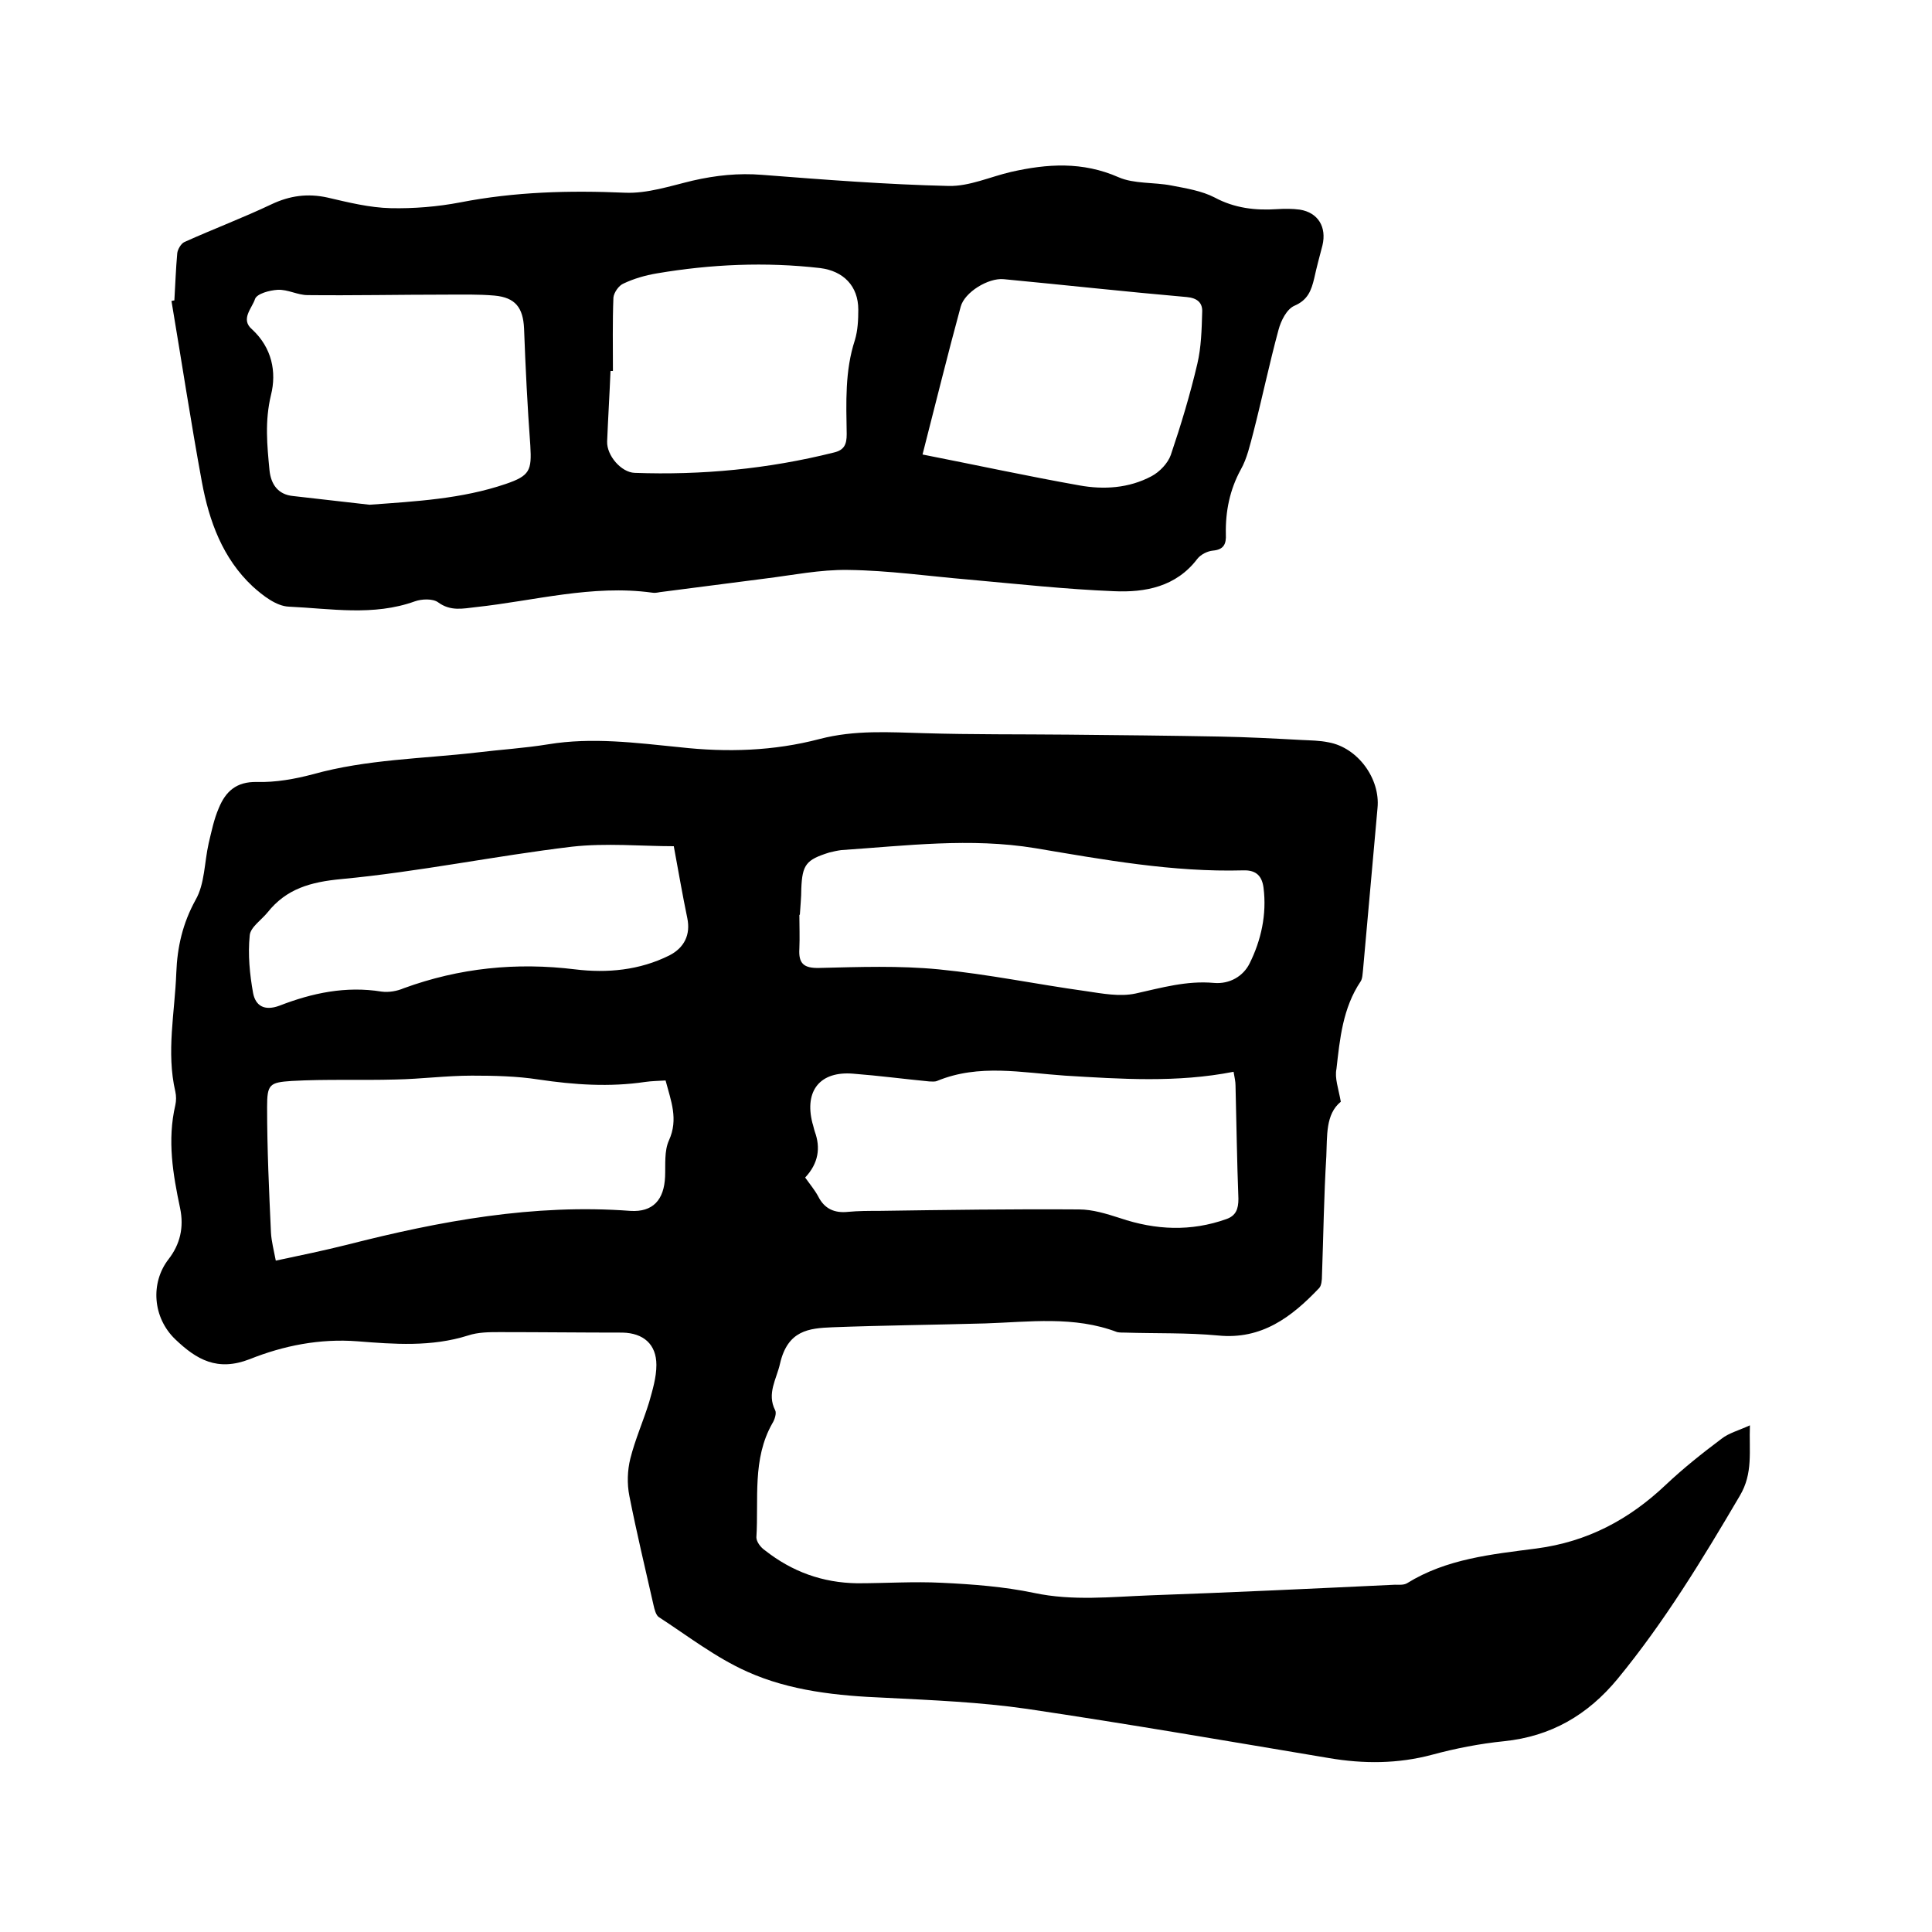
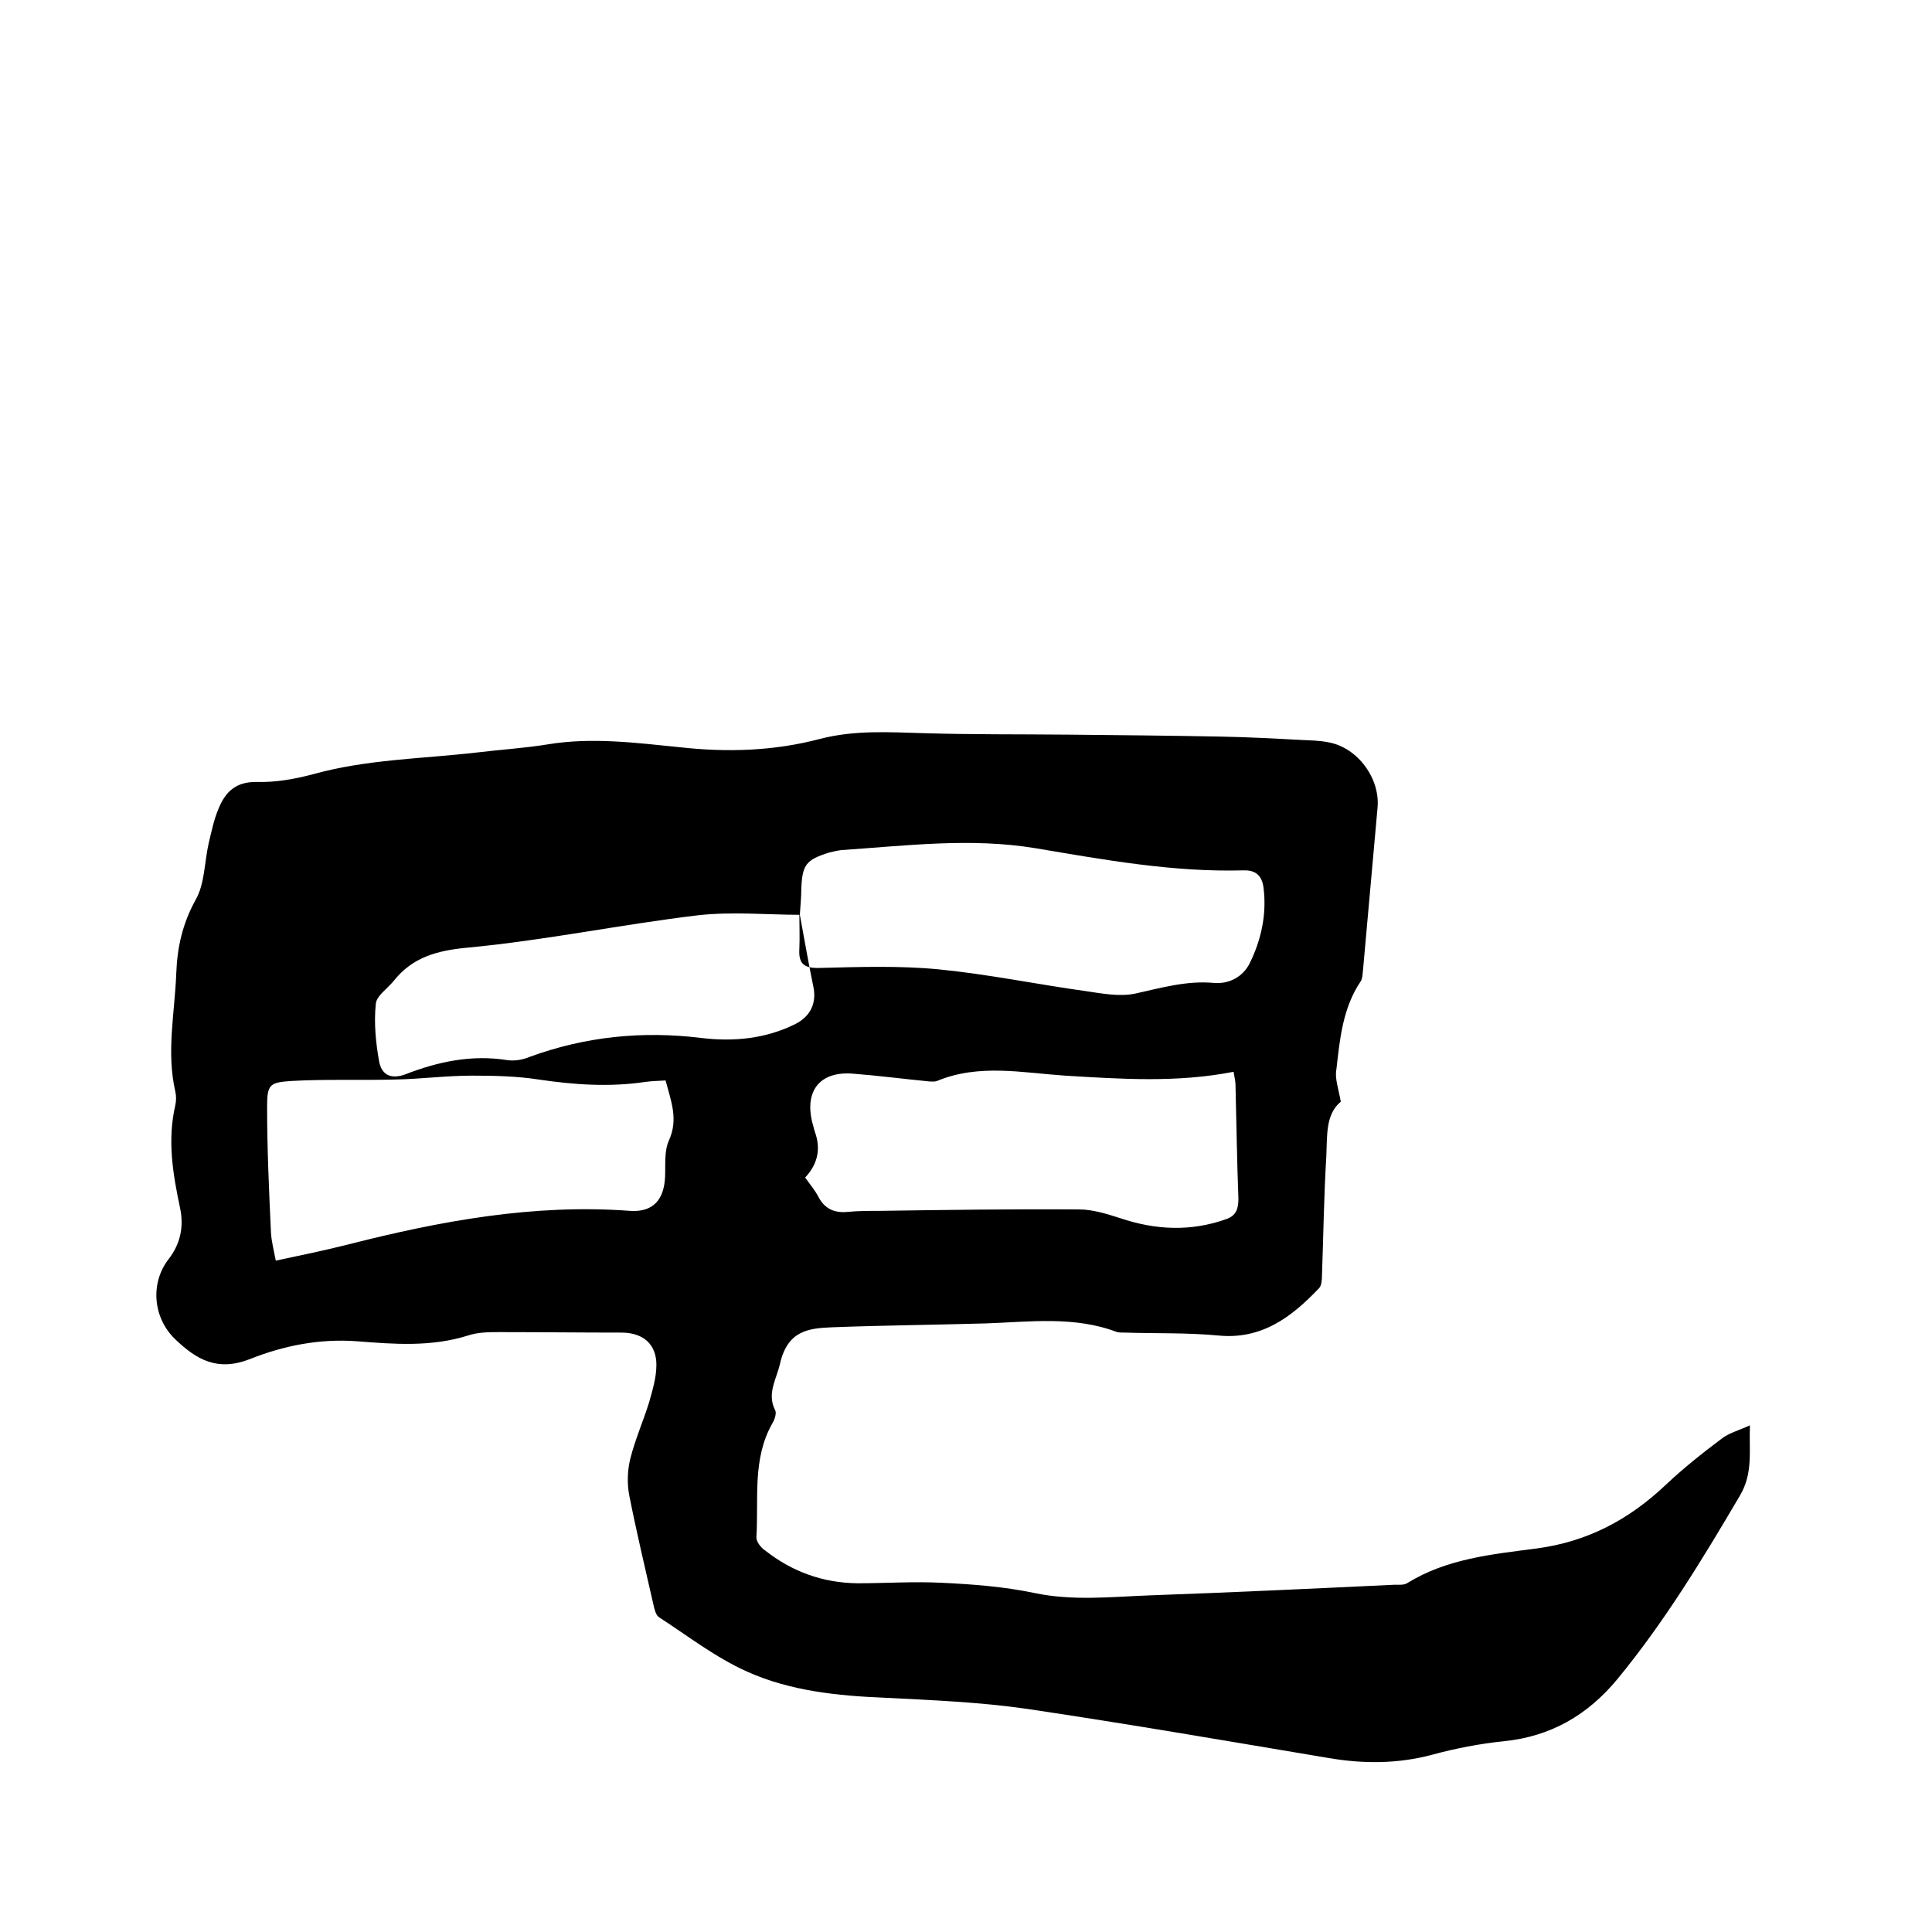
<svg xmlns="http://www.w3.org/2000/svg" enable-background="new 0 0 400 400" viewBox="0 0 400 400">
-   <path d="m277.6 228.1c-3.2 2.6-2.8 7.1-3 11.3-.5 8.2-.6 16.4-.9 24.7 0 .9-.1 2.1-.6 2.6-5.7 6-11.9 10.7-20.9 9.8-6.4-.6-12.8-.4-19.3-.6-.5 0-1.1 0-1.6-.1-8.9-3.4-18.2-2.1-27.3-1.8-10.6.3-21.2.4-31.7.8-4.8.2-9.2.6-10.8 7.5-.7 3.2-2.8 6.2-1 9.7.3.6-.1 1.9-.6 2.7-4.2 7.4-2.8 15.7-3.3 23.6 0 .9.9 2.1 1.8 2.7 5.6 4.4 11.9 6.7 19.1 6.8 5.8 0 11.7-.4 17.5-.1 6.4.3 12.9.8 19.1 2.1 8 1.7 16 .8 24 .5 16.9-.6 33.8-1.4 50.7-2.2.8 0 1.8.1 2.5-.3 8.2-5.1 17.6-6 26.8-7.2 10.6-1.4 19.2-6 26.8-13.2 3.6-3.4 7.5-6.5 11.5-9.5 1.5-1.2 3.5-1.7 5.9-2.8-.2 5.4.7 9.9-2.1 14.6-7.7 13.1-15.6 26.1-25.3 37.9-6.2 7.5-13.8 11.9-23.5 12.9-5 .5-10.1 1.5-14.9 2.8-7.1 1.9-14.2 1.9-21.3.7-20.9-3.5-41.7-7.1-62.6-10.2-9.7-1.4-19.6-1.8-29.4-2.3-9.8-.4-19.6-1.4-28.5-5.4-6.5-2.9-12.3-7.4-18.3-11.3-.6-.4-.9-1.6-1.1-2.5-1.7-7.5-3.5-15-5-22.6-.5-2.5-.4-5.3.2-7.7 1-4 2.7-7.8 3.9-11.7.7-2.5 1.5-5.1 1.5-7.7 0-4.3-2.7-6.6-7-6.7-8.5 0-16.9-.1-25.4-.1-2.2 0-4.5 0-6.6.7-7.6 2.4-15.3 1.8-22.9 1.2-7.8-.6-15.3.9-22.3 3.7-6.7 2.6-11 .1-15.4-4.1-4.7-4.5-5.2-11.7-1.4-16.6 2.4-3.1 3.2-6.6 2.4-10.5-1.5-7.1-2.7-14.1-1-21.4.2-.9.2-1.9 0-2.8-1.9-8.2-.1-16.4.2-24.6.2-5.3 1.3-10.2 4-15.1 1.9-3.3 1.8-7.7 2.7-11.7.6-2.5 1.1-5 2.1-7.3 1.4-3.4 3.6-5.5 7.9-5.4 3.9.1 7.8-.6 11.6-1.6 11.1-3.1 22.6-3.2 33.9-4.5 4.9-.6 9.9-.9 14.8-1.7 9.1-1.5 18.2-.3 27.2.6 9.8 1.1 19.5.8 29-1.7 7.3-1.9 14.4-1.4 21.7-1.2 9.9.3 19.8.2 29.8.3 10.5.1 20.9.2 31.4.4 5.6.1 11.2.4 16.8.7 1.9.1 3.8.1 5.7.5 6 1.1 10.7 7.5 10.1 13.6-1 11.2-2 22.3-3 33.5-.1.8-.1 1.8-.5 2.4-3.7 5.5-4.3 11.9-5 18.1-.4 1.9.4 4 .9 6.8zm-110.9 15.7c1 1.4 2 2.6 2.7 3.9 1.3 2.6 3.4 3.5 6.2 3.2 2.1-.2 4.2-.2 6.3-.2 13.8-.2 27.7-.4 41.5-.3 2.8 0 5.7.9 8.5 1.8 7.4 2.5 14.7 2.8 22 .2 2-.7 2.5-2.1 2.5-4.2-.3-7.8-.4-15.6-.6-23.5 0-.8-.2-1.6-.4-2.8-11.7 2.3-23.3 1.5-34.9.8-8.9-.6-17.8-2.5-26.5 1.1-.5.2-1.1.1-1.6.1-5.2-.5-10.5-1.2-15.7-1.6-6.9-.6-10.2 3.5-8.5 10.2.2.6.3 1.2.5 1.8 1.2 3.3.8 6.5-2 9.5zm-109.6 17.2c5.2-1.1 10-2.1 14.8-3.3 19.2-4.9 38.6-8.5 58.6-7 4.7.3 7-2.3 7.2-7.1.1-2.5-.2-5.3.8-7.5 2-4.4.4-8.2-.7-12.4-1.5.1-2.8.1-4.2.3-7.4 1.1-14.7.6-22.1-.5-4.5-.7-9.2-.8-13.8-.8-5.3 0-10.5.7-15.8.8-7.2.2-14.4-.1-21.5.3-4.6.3-5.1.7-5.1 5.4 0 8.7.4 17.3.8 26 .1 1.8.6 3.7 1 5.8zm108.5-71.6h-.1c0 2.3.1 4.7 0 7-.2 3.1.9 4.1 4.2 4 8.2-.2 16.5-.5 24.7.3 10.2 1 20.3 3.1 30.4 4.5 3.4.5 7 1.2 10.3.5 5.4-1.2 10.6-2.7 16.2-2.2 3.3.3 6.1-1.4 7.4-4 2.4-4.8 3.6-10.2 2.9-15.7-.3-2.3-1.4-3.7-4.2-3.6-14.6.4-28.8-2.2-43.1-4.6-13.4-2.2-26.7-.5-40.1.4-.8.1-1.7.3-2.5.5-4.8 1.5-5.6 2.5-5.8 7.5 0 1.9-.2 3.6-.3 5.4zm-26.1-14.2c-6.6 0-14-.7-21.1.1-15.9 1.9-31.7 5.2-47.7 6.7-6.4.6-11.4 2-15.3 6.9-1.3 1.6-3.6 3.1-3.7 4.8-.4 3.9 0 8 .7 11.9.5 2.6 2.3 3.8 5.5 2.6 6.7-2.6 13.7-4.1 21.1-2.9 1.5.2 3.2-.1 4.6-.7 11.5-4.2 23.3-5.4 35.5-3.9 6.6.8 13.3.2 19.5-2.9 3.1-1.6 4.4-4.3 3.7-7.7-1-4.8-1.8-9.5-2.8-14.9z" />
-   <path d="m36.1 62.2c.2-3.3.3-6.5.6-9.8.1-.8.8-2 1.5-2.3 6-2.7 12.1-5 18-7.8 3.8-1.8 7.5-2.3 11.6-1.4 4.3 1 8.7 2.1 13.1 2.2 4.8.1 9.7-.3 14.4-1.2 11.3-2.2 22.6-2.5 34.1-2 4.6.2 9.4-1.4 14-2.5 4.8-1.1 9.5-1.6 14.4-1.2 12.9 1 25.7 2 38.6 2.3 4.3.1 8.6-1.9 12.9-2.9 7.5-1.7 14.8-2.2 22.3 1.1 3.2 1.4 7.3 1 10.9 1.7 3.1.6 6.3 1.1 9 2.5 4.1 2.2 8.4 2.7 12.9 2.4 1.6-.1 3.2-.1 4.7.1 3.8.6 5.6 3.6 4.7 7.4-.6 2.3-1.2 4.5-1.7 6.8-.6 2.5-1.3 4.5-4.1 5.7-1.6.7-2.8 3.1-3.3 5-1.9 7-3.4 14.2-5.2 21.2-.7 2.6-1.3 5.4-2.6 7.7-2.3 4.2-3.2 8.7-3.1 13.4.1 2-.4 3.2-2.7 3.4-1.1.1-2.5.8-3.2 1.7-4.4 5.8-10.8 7-17.3 6.7-10-.4-20-1.5-30-2.4-8.3-.7-16.6-1.9-25-2-5.8-.1-11.6 1.1-17.3 1.8-7.2.9-14.5 1.9-21.7 2.8-.5.1-1.1.2-1.6.1-12.4-1.7-24.4 1.7-36.5 3-2.7.3-5.2.9-7.8-1-1.1-.8-3.4-.7-4.8-.2-8.6 3.1-17.4 1.5-26.1 1.1-2.6-.1-5.4-2.3-7.5-4.2-6.2-5.8-9-13.5-10.5-21.6-2.3-12.5-4.2-25-6.3-37.5.2 0 .4-.1.6-.1zm40.4 42.3c9.6-.7 19.1-1.2 28.2-4.3 5-1.7 5.4-2.8 5.1-7.9-.6-8.1-1-16.2-1.3-24.3-.2-4.3-1.8-6.4-6.1-6.8-3.4-.3-6.8-.2-10.2-.2-9.5 0-19 .2-28.5.1-2.1 0-4.1-1.2-6.2-1.1-1.7.1-4.3.8-4.7 1.9-.6 1.9-3.1 4.2-.6 6.3 4.1 3.8 5.1 8.8 3.9 13.6-1.3 5.4-.8 10.4-.3 15.6.3 2.8 1.7 5 4.9 5.3 5.3.6 10.5 1.2 15.8 1.8zm50.4-27.7c-.2 0-.4 0-.5 0-.2 4.9-.5 9.7-.7 14.6-.1 2.9 2.9 6.4 5.7 6.5 13.9.5 27.6-.8 41.2-4.2 2.2-.5 2.7-1.7 2.7-3.8-.1-6.5-.4-13.1 1.7-19.5.6-2 .7-4.2.7-6.3 0-4.9-3.1-8-7.9-8.6-11.3-1.3-22.6-.8-33.8 1.1-2.4.4-4.8 1.1-6.9 2.1-1 .4-2 1.9-2.1 2.9-.2 5.1-.1 10.2-.1 15.2zm64.1 17.3c11.2 2.2 21.8 4.5 32.5 6.4 5 .9 10.2.6 14.9-1.9 1.7-.9 3.4-2.7 4-4.4 2.1-6.2 4-12.5 5.5-18.9.8-3.4.9-7.1 1-10.7.1-1.9-1-2.9-3.2-3.1-12.6-1.1-25.3-2.5-37.9-3.7-3.2-.3-8.1 2.7-8.9 5.7-2.7 9.9-5.1 19.7-7.9 30.6z" />
+   <path d="m277.6 228.1c-3.2 2.6-2.8 7.1-3 11.3-.5 8.2-.6 16.4-.9 24.7 0 .9-.1 2.1-.6 2.6-5.7 6-11.9 10.7-20.9 9.8-6.4-.6-12.8-.4-19.3-.6-.5 0-1.1 0-1.6-.1-8.9-3.4-18.2-2.1-27.3-1.8-10.6.3-21.2.4-31.7.8-4.8.2-9.2.6-10.8 7.5-.7 3.2-2.8 6.2-1 9.7.3.6-.1 1.9-.6 2.7-4.2 7.4-2.8 15.7-3.3 23.6 0 .9.9 2.1 1.8 2.7 5.6 4.4 11.9 6.7 19.1 6.8 5.8 0 11.7-.4 17.5-.1 6.4.3 12.9.8 19.1 2.1 8 1.7 16 .8 24 .5 16.9-.6 33.8-1.4 50.7-2.2.8 0 1.8.1 2.5-.3 8.2-5.1 17.6-6 26.8-7.2 10.6-1.4 19.2-6 26.8-13.2 3.6-3.4 7.5-6.5 11.5-9.5 1.5-1.2 3.5-1.7 5.9-2.8-.2 5.4.7 9.9-2.1 14.6-7.7 13.1-15.6 26.1-25.3 37.9-6.2 7.5-13.8 11.9-23.5 12.9-5 .5-10.1 1.5-14.9 2.8-7.1 1.9-14.2 1.9-21.3.7-20.9-3.5-41.7-7.1-62.6-10.2-9.7-1.4-19.6-1.8-29.4-2.3-9.8-.4-19.6-1.4-28.5-5.4-6.5-2.9-12.3-7.4-18.3-11.3-.6-.4-.9-1.6-1.1-2.5-1.7-7.5-3.5-15-5-22.6-.5-2.5-.4-5.3.2-7.7 1-4 2.7-7.8 3.9-11.7.7-2.5 1.5-5.1 1.5-7.7 0-4.3-2.7-6.6-7-6.7-8.5 0-16.9-.1-25.4-.1-2.2 0-4.5 0-6.6.7-7.6 2.4-15.3 1.8-22.9 1.2-7.8-.6-15.3.9-22.3 3.7-6.7 2.6-11 .1-15.4-4.1-4.7-4.5-5.2-11.7-1.4-16.6 2.4-3.1 3.2-6.6 2.4-10.5-1.5-7.1-2.7-14.1-1-21.4.2-.9.2-1.9 0-2.8-1.9-8.2-.1-16.4.2-24.6.2-5.3 1.3-10.2 4-15.1 1.9-3.3 1.8-7.7 2.7-11.7.6-2.5 1.1-5 2.1-7.3 1.4-3.4 3.6-5.5 7.9-5.4 3.9.1 7.8-.6 11.6-1.6 11.1-3.1 22.6-3.2 33.9-4.5 4.9-.6 9.9-.9 14.8-1.7 9.1-1.5 18.2-.3 27.2.6 9.8 1.1 19.5.8 29-1.7 7.3-1.9 14.4-1.4 21.7-1.2 9.9.3 19.8.2 29.8.3 10.5.1 20.9.2 31.4.4 5.6.1 11.2.4 16.8.7 1.9.1 3.8.1 5.7.5 6 1.1 10.7 7.5 10.1 13.6-1 11.2-2 22.3-3 33.5-.1.8-.1 1.8-.5 2.4-3.7 5.5-4.3 11.9-5 18.1-.4 1.9.4 4 .9 6.8zm-110.9 15.7c1 1.4 2 2.6 2.7 3.9 1.3 2.6 3.4 3.5 6.2 3.2 2.1-.2 4.2-.2 6.3-.2 13.8-.2 27.7-.4 41.5-.3 2.8 0 5.7.9 8.5 1.8 7.4 2.5 14.7 2.8 22 .2 2-.7 2.5-2.1 2.5-4.2-.3-7.8-.4-15.6-.6-23.5 0-.8-.2-1.6-.4-2.8-11.7 2.3-23.3 1.5-34.9.8-8.9-.6-17.8-2.5-26.5 1.1-.5.2-1.1.1-1.6.1-5.2-.5-10.5-1.2-15.7-1.6-6.9-.6-10.2 3.5-8.5 10.2.2.6.3 1.2.5 1.8 1.2 3.3.8 6.5-2 9.5zm-109.6 17.2c5.2-1.1 10-2.1 14.8-3.3 19.2-4.9 38.6-8.5 58.6-7 4.7.3 7-2.3 7.2-7.1.1-2.5-.2-5.3.8-7.5 2-4.4.4-8.2-.7-12.4-1.5.1-2.8.1-4.2.3-7.4 1.1-14.7.6-22.1-.5-4.5-.7-9.2-.8-13.8-.8-5.3 0-10.5.7-15.8.8-7.2.2-14.4-.1-21.5.3-4.6.3-5.1.7-5.1 5.4 0 8.7.4 17.3.8 26 .1 1.8.6 3.7 1 5.8zm108.5-71.6h-.1c0 2.3.1 4.7 0 7-.2 3.1.9 4.1 4.2 4 8.2-.2 16.5-.5 24.7.3 10.2 1 20.3 3.1 30.4 4.5 3.4.5 7 1.2 10.3.5 5.4-1.2 10.6-2.7 16.2-2.2 3.3.3 6.1-1.4 7.4-4 2.4-4.8 3.6-10.2 2.9-15.7-.3-2.3-1.4-3.7-4.2-3.6-14.6.4-28.8-2.2-43.1-4.6-13.4-2.2-26.7-.5-40.1.4-.8.1-1.7.3-2.5.5-4.8 1.5-5.6 2.5-5.8 7.5 0 1.9-.2 3.6-.3 5.4zc-6.6 0-14-.7-21.1.1-15.9 1.9-31.7 5.2-47.7 6.7-6.4.6-11.4 2-15.3 6.9-1.3 1.6-3.6 3.1-3.7 4.8-.4 3.9 0 8 .7 11.9.5 2.6 2.3 3.8 5.5 2.6 6.7-2.6 13.7-4.1 21.1-2.9 1.5.2 3.2-.1 4.6-.7 11.5-4.2 23.3-5.4 35.5-3.9 6.6.8 13.3.2 19.5-2.9 3.1-1.6 4.4-4.3 3.7-7.7-1-4.8-1.8-9.5-2.8-14.9z" />
</svg>